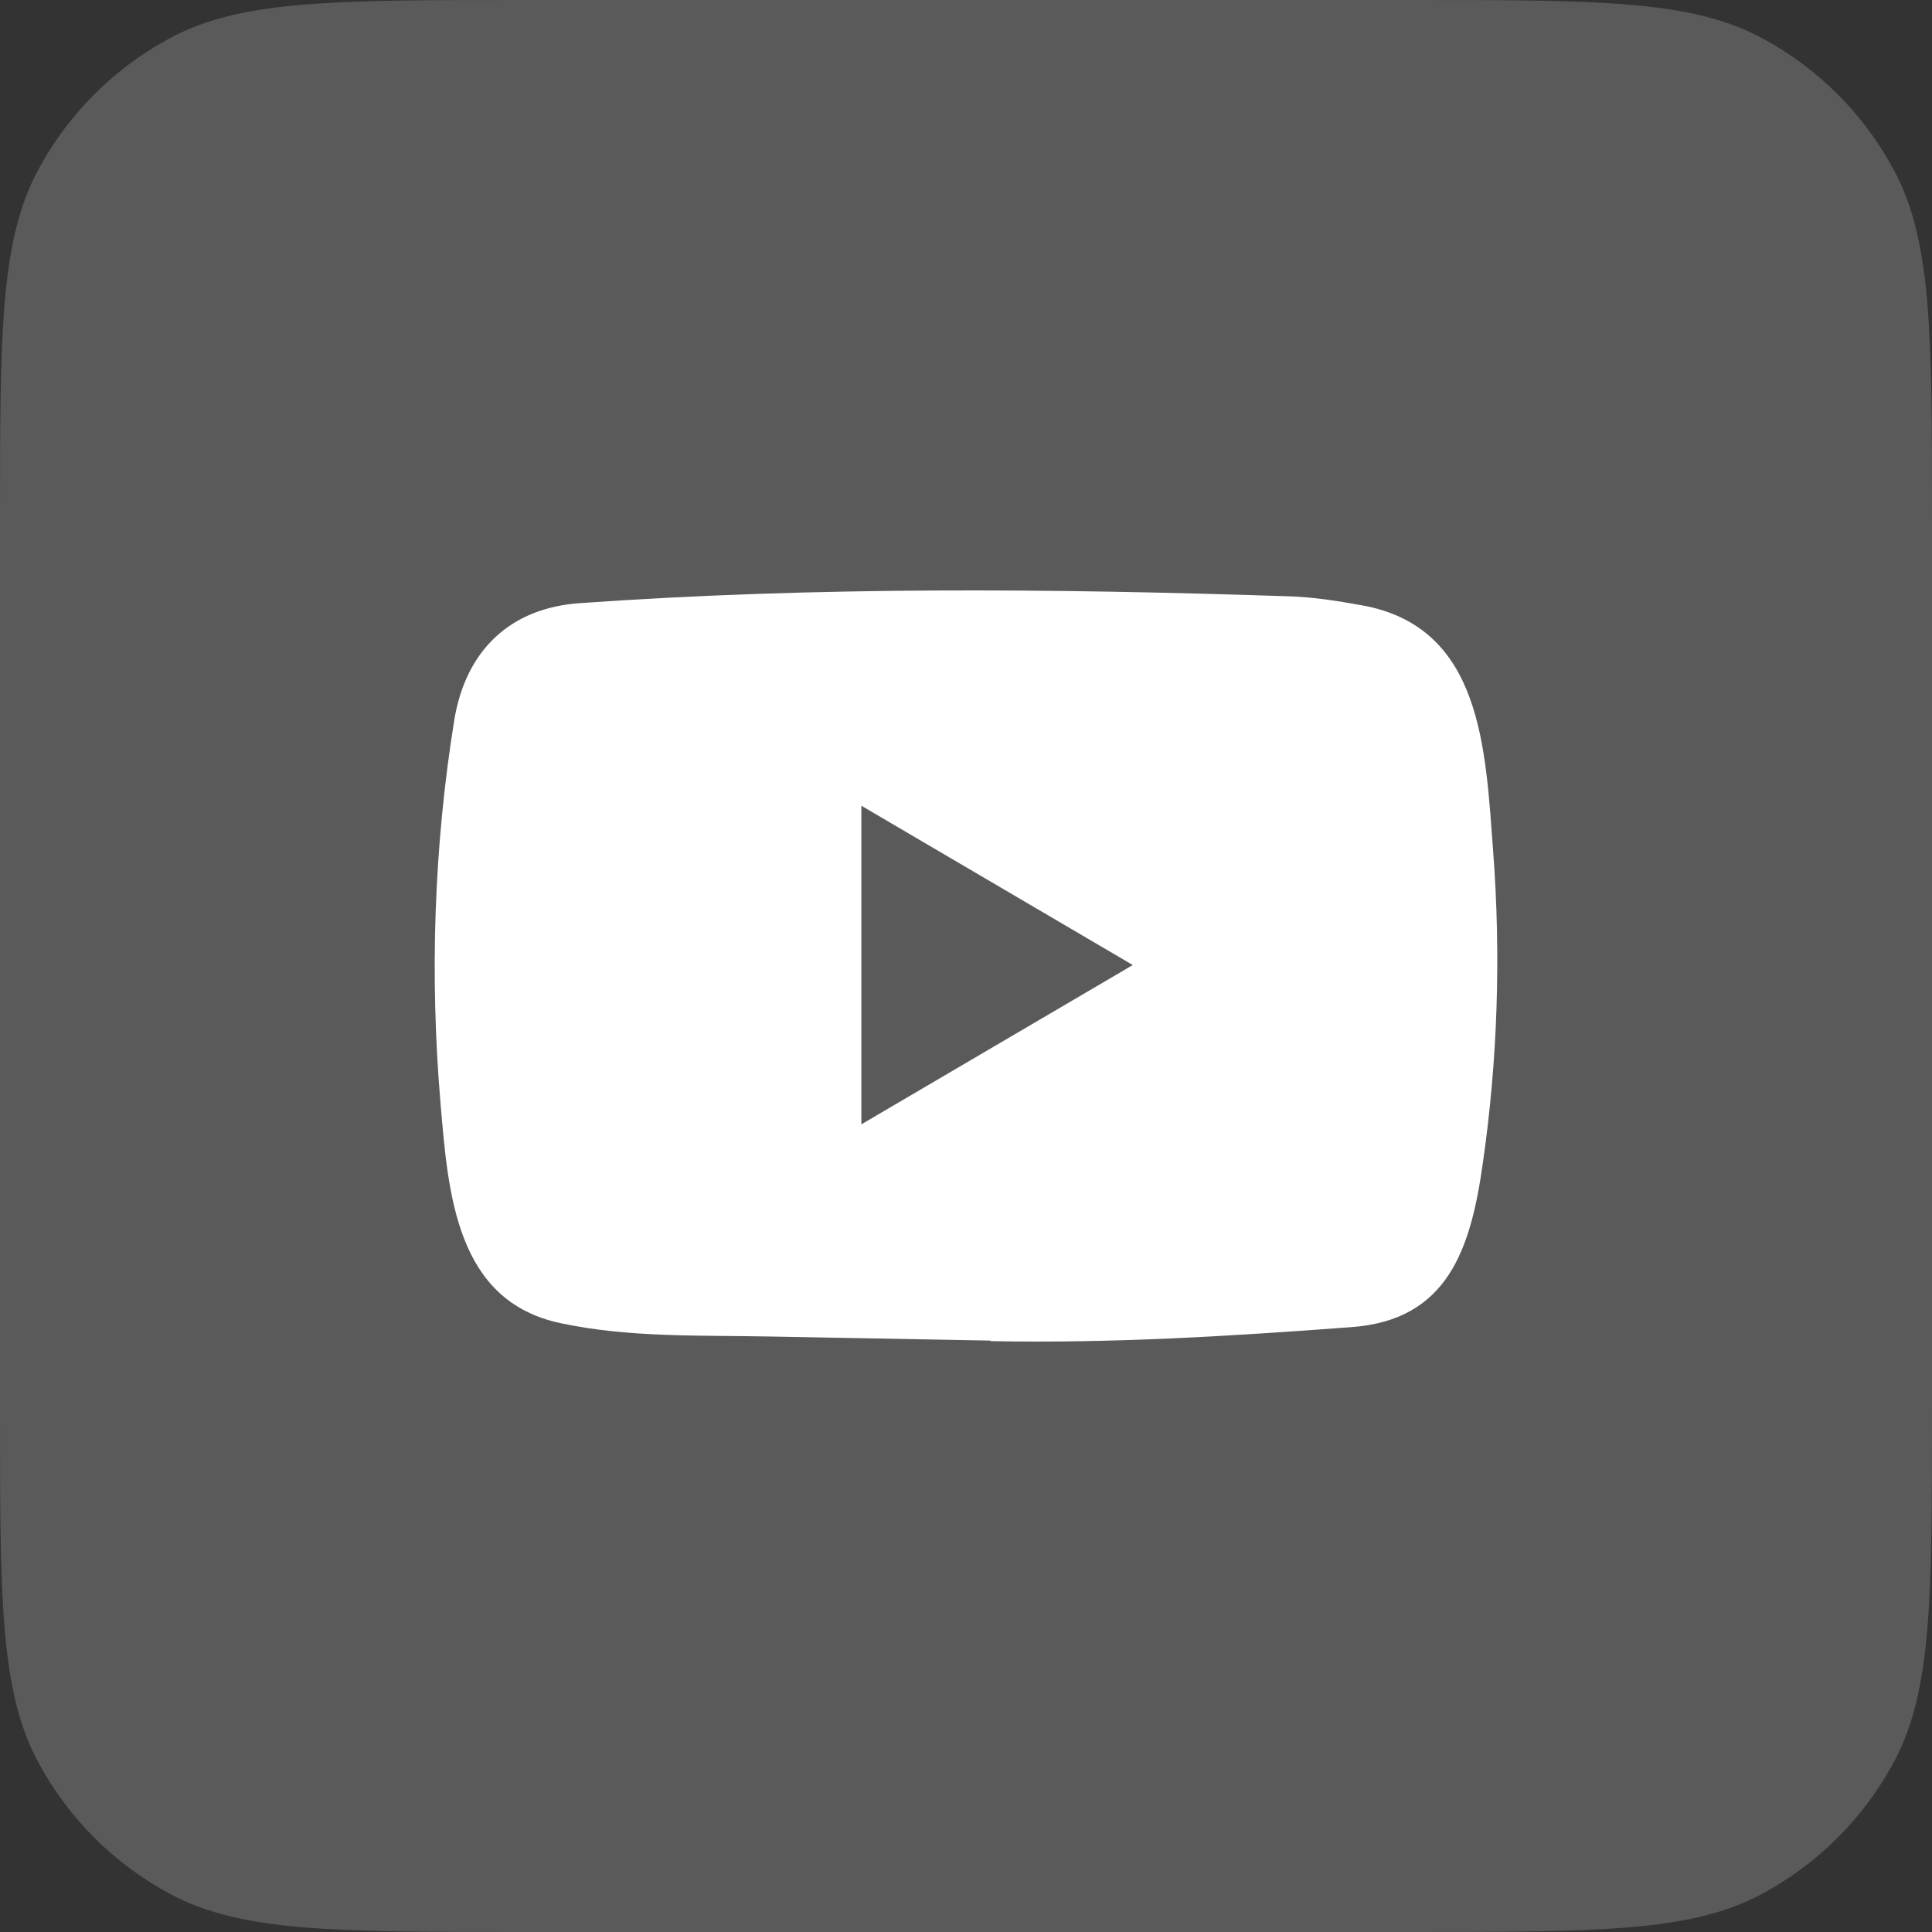
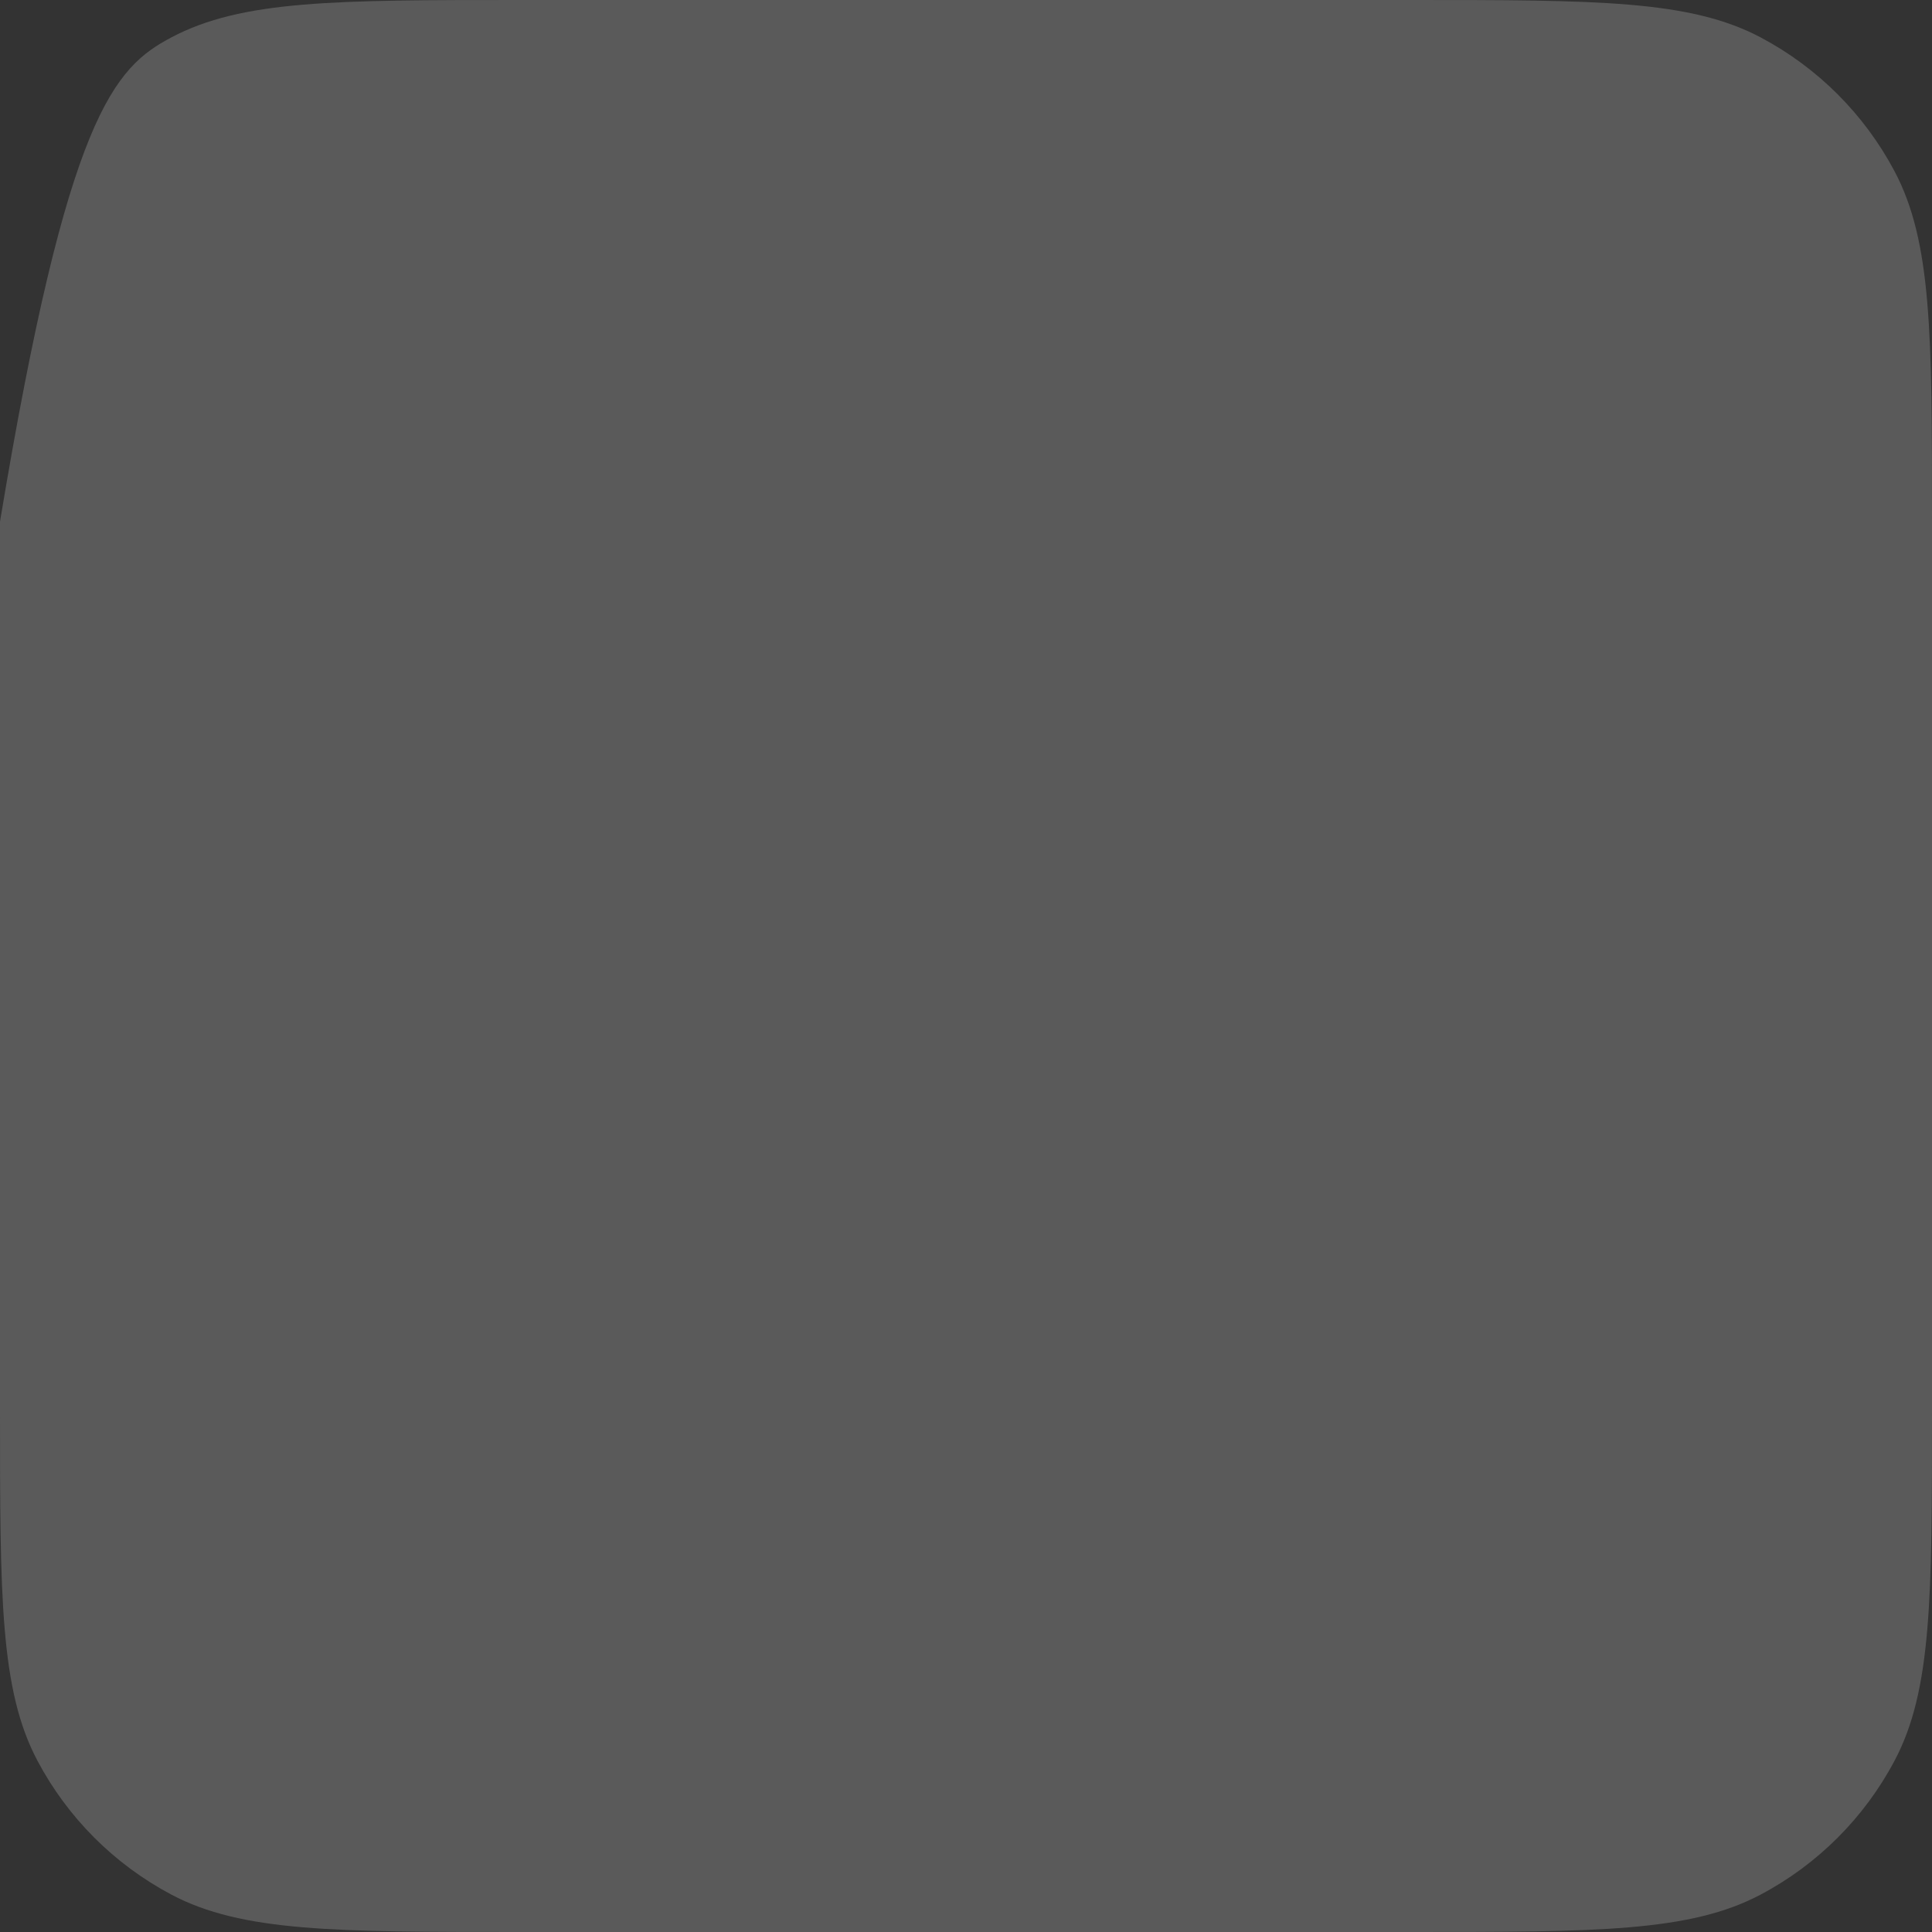
<svg xmlns="http://www.w3.org/2000/svg" width="24" height="24" viewBox="0 0 24 24" fill="none">
  <rect x="0" y="0" width="24" height="24" fill="#333333" stroke="none" />
-   <path d="M0 6.48C0 4.164 0 3.006 0.465 2.128C0.84 1.42 1.42 0.84 2.128 0.465C3.006 0 4.164 0 6.48 0H17.52C19.836 0 20.994 0 21.872 0.465C22.58 0.84 23.16 1.42 23.535 2.128C24 3.006 24 4.164 24 6.48V17.52C24 19.836 24 20.994 23.535 21.872C23.16 22.58 22.58 23.16 21.872 23.535C20.994 24 19.836 24 17.52 24H6.48C4.164 24 3.006 24 2.128 23.535C1.42 23.16 0.84 22.58 0.465 21.872C0 20.994 0 19.836 0 17.52V6.48Z" fill="#5A5A5A" />
-   <path d="M12.292 16.653L9.584 16.603C8.707 16.585 7.828 16.62 6.969 16.438C5.661 16.165 5.568 14.826 5.472 13.703C5.338 12.124 5.39 10.517 5.642 8.952C5.784 8.074 6.344 7.549 7.21 7.492C10.134 7.285 13.077 7.31 15.994 7.407C16.302 7.415 16.612 7.464 16.916 7.519C18.415 7.787 18.452 9.304 18.549 10.581C18.646 11.871 18.605 13.168 18.42 14.45C18.271 15.511 17.987 16.4 16.787 16.486C15.283 16.599 13.813 16.689 12.305 16.66C12.305 16.653 12.297 16.653 12.292 16.653ZM10.7 13.967C11.834 13.302 12.945 12.649 14.072 11.988C12.937 11.323 11.827 10.669 10.7 10.009V13.967Z" fill="white" />
+   <path d="M0 6.48C0.84 1.42 1.42 0.84 2.128 0.465C3.006 0 4.164 0 6.48 0H17.52C19.836 0 20.994 0 21.872 0.465C22.58 0.84 23.16 1.42 23.535 2.128C24 3.006 24 4.164 24 6.48V17.52C24 19.836 24 20.994 23.535 21.872C23.16 22.58 22.58 23.16 21.872 23.535C20.994 24 19.836 24 17.52 24H6.48C4.164 24 3.006 24 2.128 23.535C1.42 23.16 0.84 22.58 0.465 21.872C0 20.994 0 19.836 0 17.52V6.48Z" fill="#5A5A5A" />
</svg>